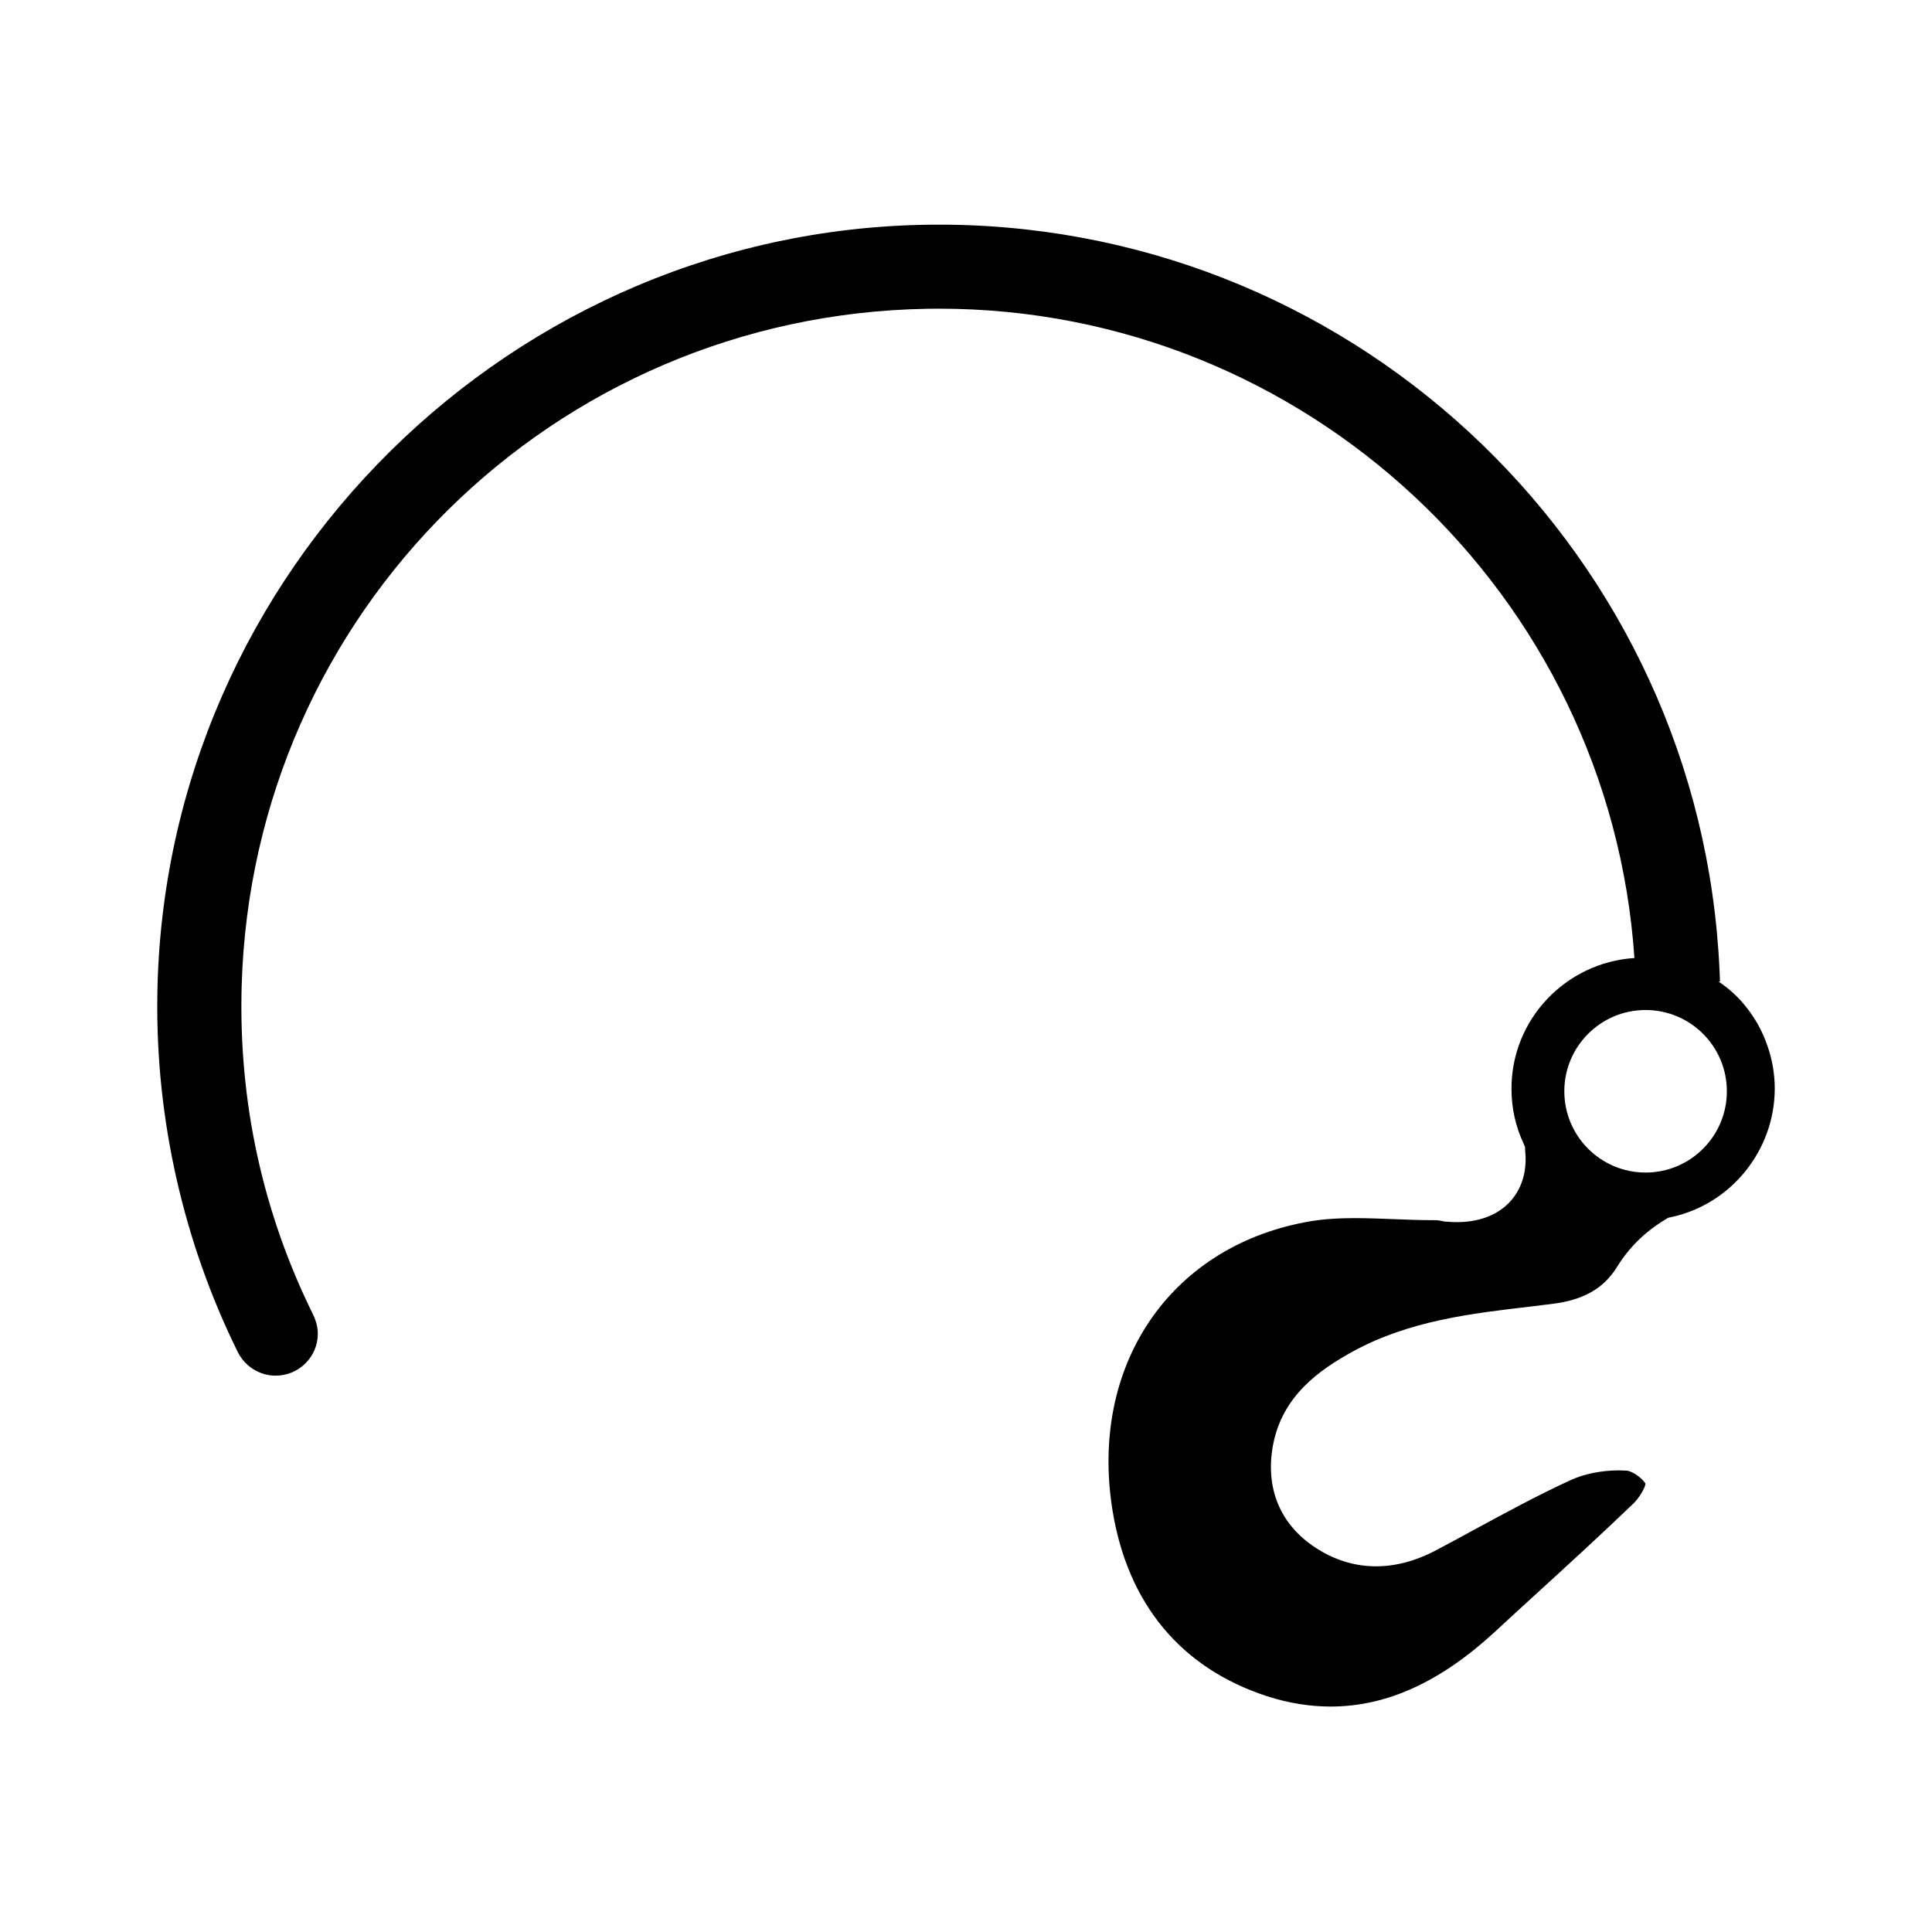
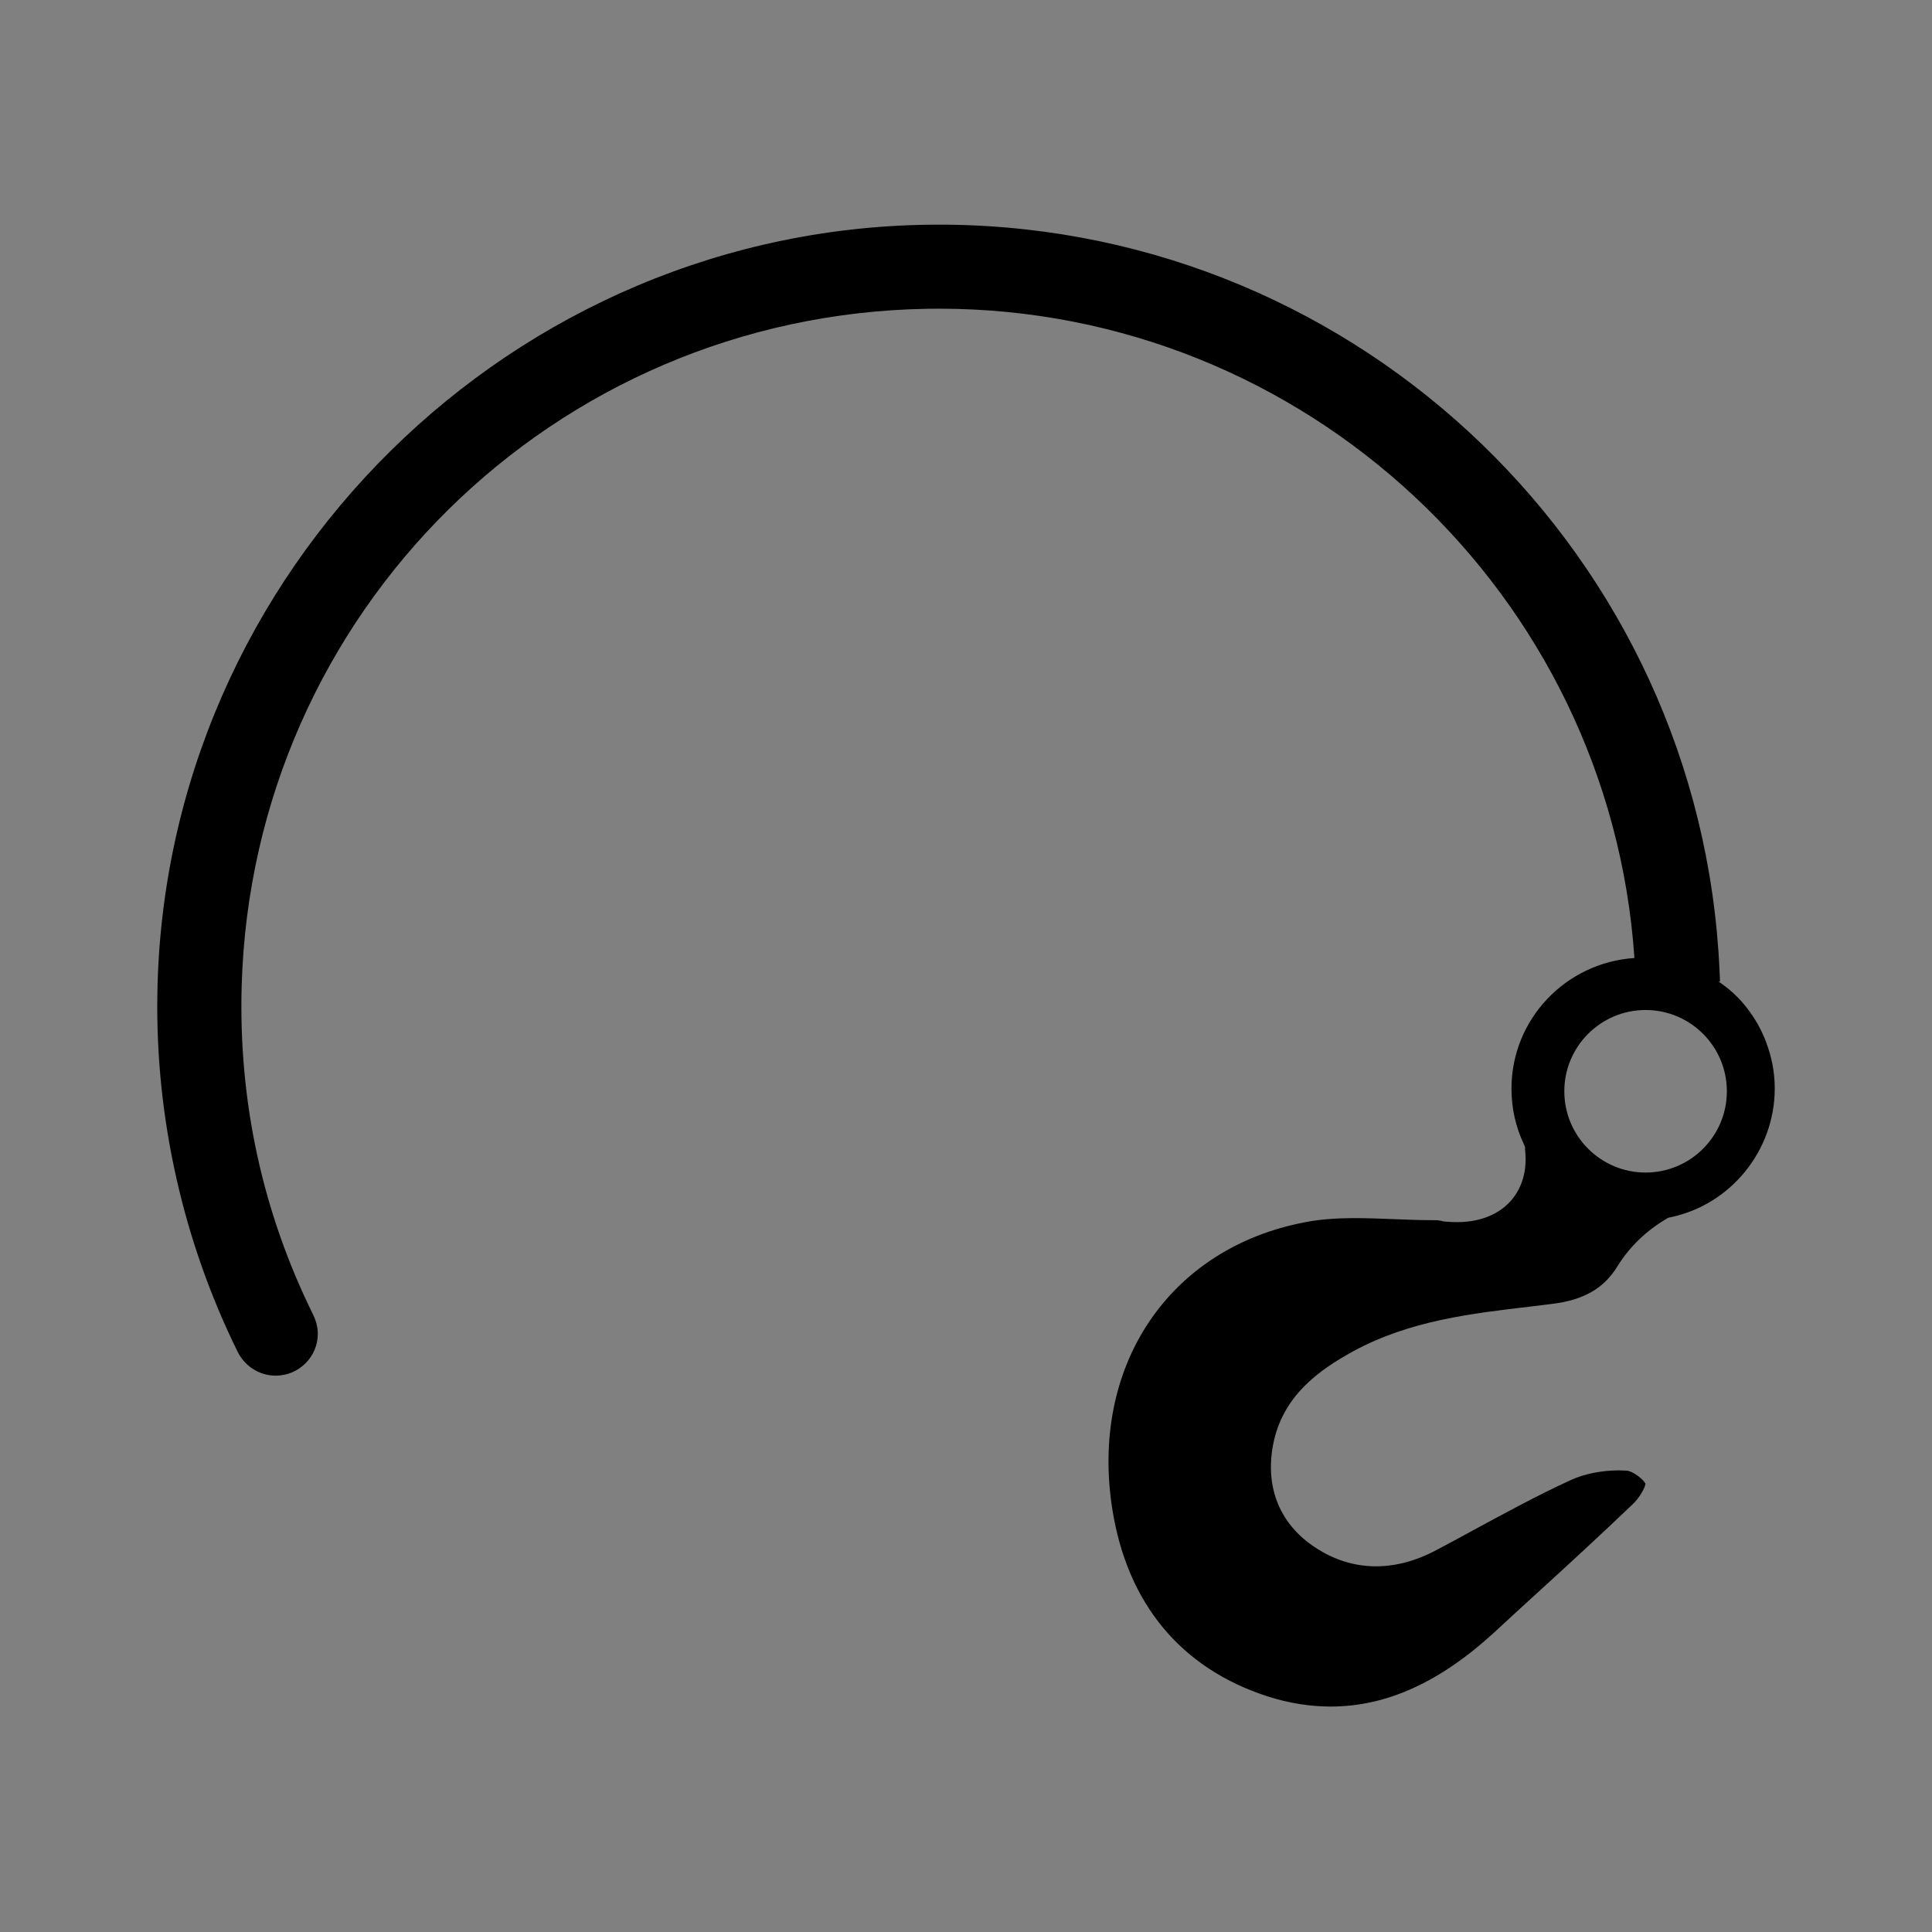
<svg xmlns="http://www.w3.org/2000/svg" width="344" height="344" viewBox="0 0 344 344" fill="none">
  <rect x="0" y="0" width="344" height="344" fill="#808080" stroke="none" />
-   <rect width="86" height="86" transform="scale(4)" fill="white" />
  <path d="M314.456 185.537C313.635 183.345 312.491 181.338 311.077 179.51C309.626 177.617 307.901 176.037 305.94 174.737L306.26 174.784L306.165 172.705C302.827 99.176 242.507 40.886 168.848 40.008L167.157 40C91.435 40 29.015 101.607 28.014 177.328C27.703 199.212 32.661 221.142 42.352 240.766C43.671 243.339 46.248 244.941 49.081 244.941C53.219 244.941 56.587 241.59 56.587 237.478C56.587 236.395 56.318 235.274 55.771 234.119C46.742 215.832 42.455 196.121 43.03 175.533C44.935 109.063 98.54 56.116 165.069 54.98L167.204 54.961C232.344 54.961 286.61 105.7 291.016 170.576C278.821 171.382 269.124 181.448 269.124 193.839C269.124 197.308 269.854 200.596 271.316 203.701L271.543 204.248V204.704C271.953 208.31 271.086 211.415 269.031 213.79C266.519 216.621 262.548 217.946 257.708 217.532C257.251 217.532 256.841 217.441 256.473 217.349C256.199 217.303 255.926 217.258 255.789 217.258H255.284C252.909 217.258 250.492 217.168 248.207 217.075C245.927 216.985 243.594 216.892 241.314 216.892C237.752 216.892 234.925 217.12 232.365 217.622C208.079 222.236 193.97 243.326 198.081 268.889C200.776 285.598 210.313 297.058 225.655 302.033C229.49 303.268 233.278 303.857 236.93 303.857C246.882 303.857 256.424 299.522 266.149 290.573C268.566 288.335 270.988 286.101 273.407 283.904C279.161 278.656 285.092 273.222 290.8 267.742C291.94 266.644 292.901 264.911 292.992 264.181C292.535 263.314 290.663 261.901 289.613 261.852C289.157 261.852 288.698 261.806 288.29 261.806C285.095 261.806 282.038 262.448 279.663 263.539C273.773 266.234 267.929 269.43 262.27 272.488C260.127 273.674 257.977 274.817 255.833 275.957C248.256 280.019 240.721 279.84 234.196 275.547C227.944 271.438 225.247 265.001 226.661 257.329C228.306 248.566 234.831 243.953 240.994 240.574C250.993 235.141 261.997 233.864 272.584 232.629C273.819 232.492 275.05 232.309 276.282 232.173C281.989 231.489 285.593 229.388 287.968 225.504C290.16 221.989 292.991 219.252 296.643 217.06L297.011 216.833L297.421 216.743C308.194 214.504 316 204.826 316 193.824C316.008 190.965 315.461 188.18 314.452 185.531L314.456 185.537ZM293.003 208.777C285.016 208.777 278.533 202.294 278.533 194.307C278.533 186.319 285.016 179.836 293.003 179.836C300.991 179.836 307.474 186.319 307.474 194.307C307.474 202.292 300.991 208.777 293.003 208.777Z" fill="black" />
</svg>